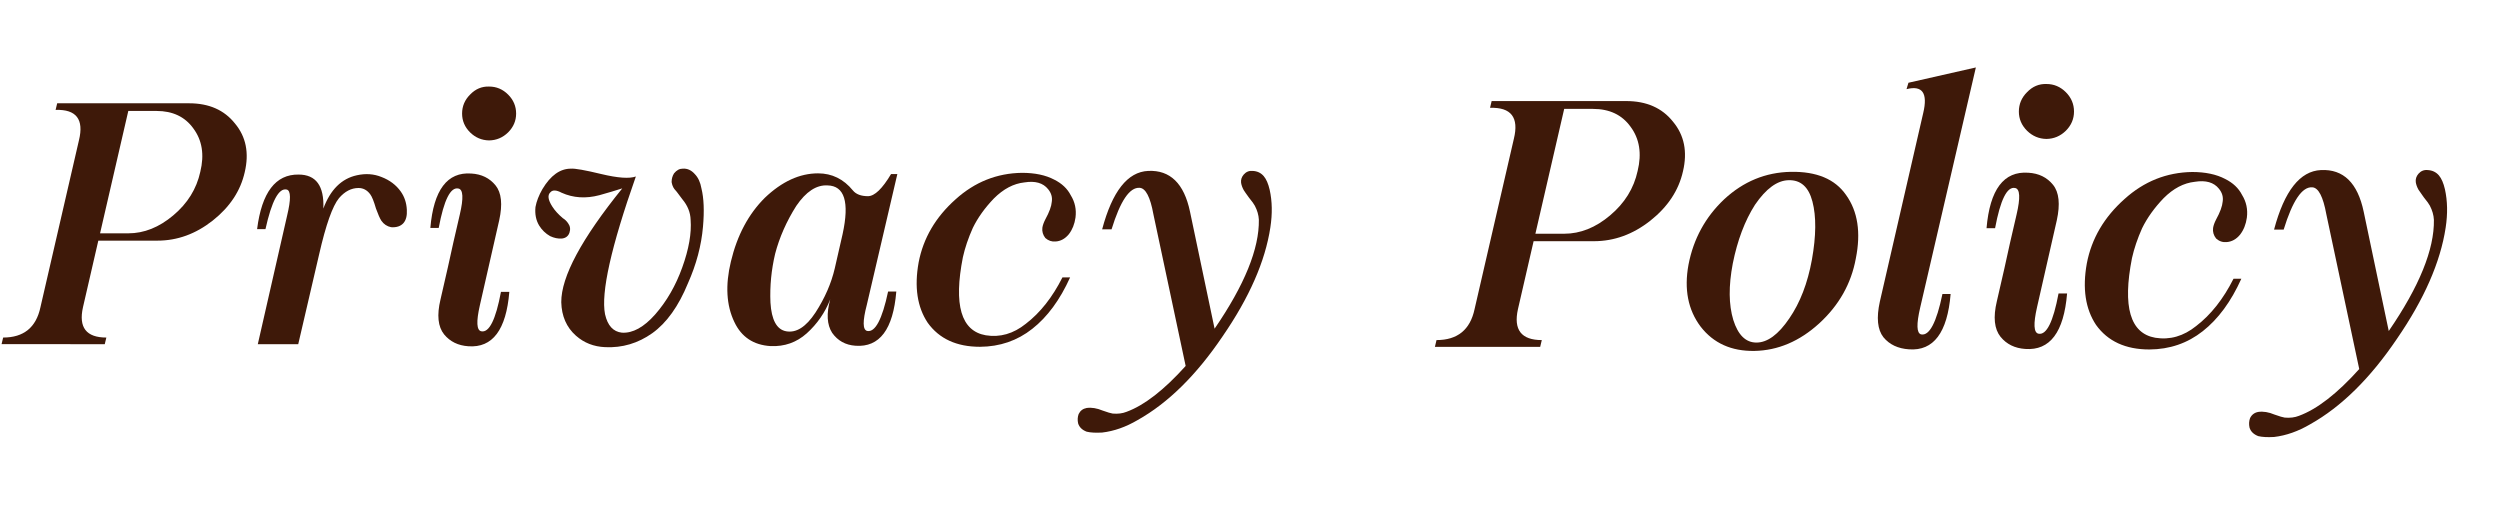
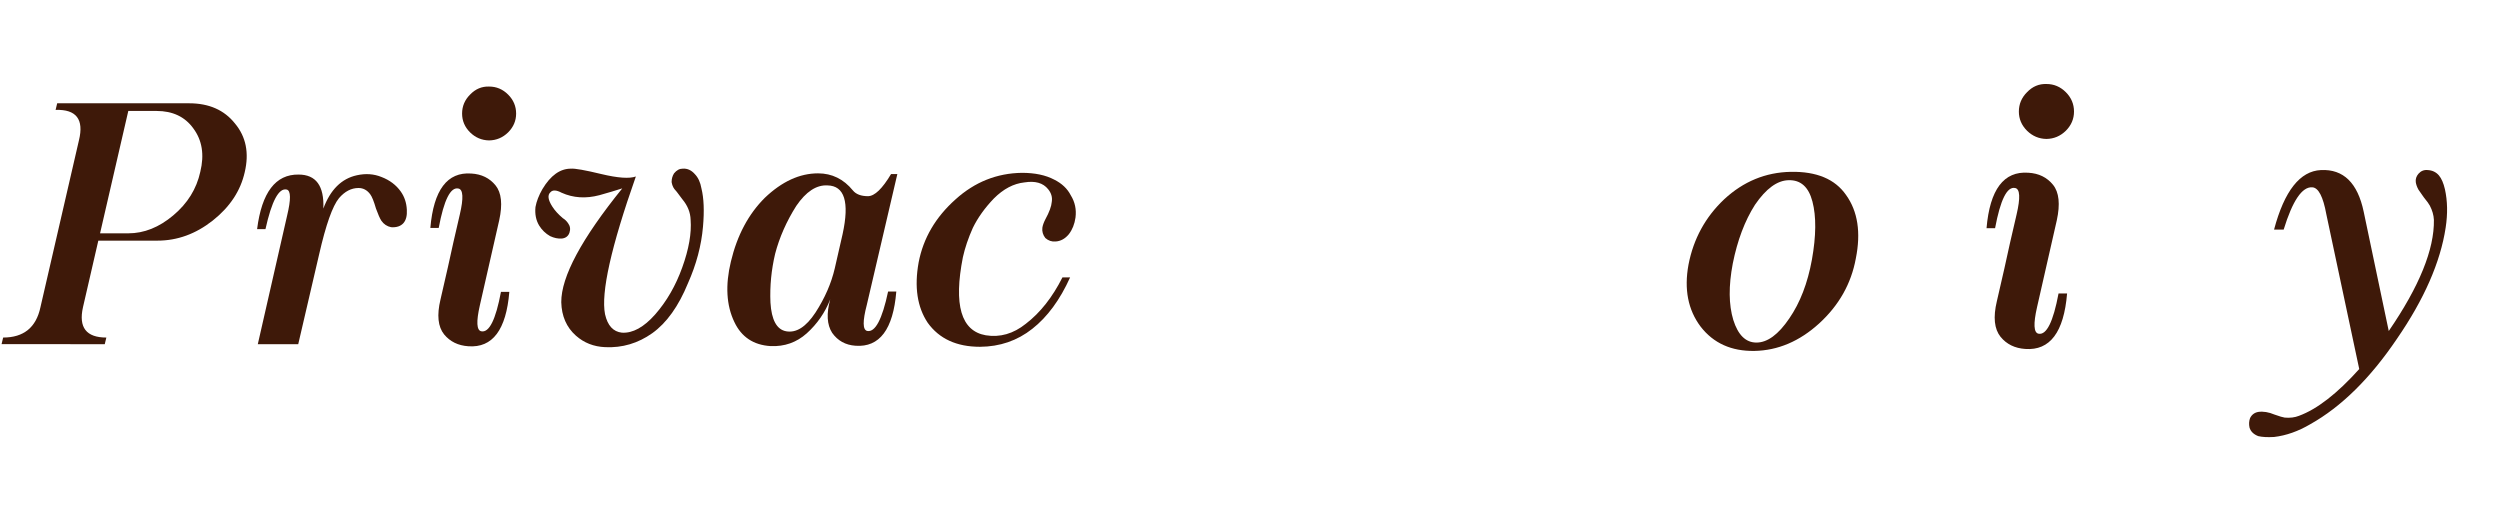
<svg xmlns="http://www.w3.org/2000/svg" version="1.1" id="Layer_1" x="0px" y="0px" width="260px" height="54px" viewBox="0 0 260 54" enable-background="new 0 0 260 54" xml:space="preserve">
  <path fill="#3E1909" d="M19.669,10.742c2.066,0,3.655,0.7,4.768,2.102c1.149,1.377,1.487,3.064,1.016,5.058  c-0.436,1.946-1.548,3.626-3.335,5.041c-1.766,1.39-3.68,2.084-5.747,2.084h-6.146L8.63,31.951c-0.472,2.104,0.338,3.154,2.43,3.154  l-0.165,0.688H0.163l0.164-0.688c2.139,0,3.432-1.051,3.879-3.154l4.006-17.366c0.532-2.176-0.277-3.227-2.428-3.155l0.163-0.688  H19.669z M10.406,24.266h2.937c1.644,0,3.202-0.623,4.677-1.868c1.486-1.245,2.423-2.756,2.811-4.532  c0.435-1.776,0.193-3.281-0.726-4.514c-0.87-1.208-2.146-1.813-3.825-1.813h-2.937L10.406,24.266z" />
  <path fill="#3E1909" d="M33.628,21.691c0.726-1.958,1.886-3.112,3.481-3.462c0.918-0.206,1.776-0.145,2.573,0.181  c0.847,0.326,1.511,0.827,1.994,1.504c0.388,0.544,0.599,1.179,0.635,1.904c0.036,0.616-0.085,1.082-0.362,1.395  c-0.29,0.315-0.714,0.455-1.27,0.417c-0.423-0.084-0.761-0.308-1.015-0.67c-0.158-0.242-0.345-0.665-0.563-1.27  c-0.217-0.749-0.416-1.245-0.599-1.486c-0.325-0.436-0.73-0.652-1.214-0.652c-0.749,0-1.426,0.35-2.03,1.051  c-0.677,0.822-1.365,2.767-2.066,5.836l-2.176,9.355h-4.205l3.046-13.361c0.41-1.704,0.397-2.611-0.037-2.719  c-0.822-0.193-1.559,1.178-2.212,4.115h-0.87c0.483-3.819,1.921-5.71,4.315-5.675C32.867,18.156,33.725,19.334,33.628,21.691z" />
  <path fill="#3E1909" d="M47.821,22.307c0.399-1.703,0.352-2.604-0.145-2.7c-0.822-0.181-1.505,1.184-2.049,4.097h-0.87  c0.338-3.952,1.759-5.838,4.26-5.657c1.063,0.061,1.903,0.472,2.52,1.233c0.618,0.761,0.745,1.97,0.382,3.625l-2.013,8.847  c-0.387,1.704-0.339,2.604,0.145,2.701c0.822,0.17,1.506-1.196,2.049-4.098h0.87c-0.326,3.953-1.746,5.838-4.26,5.655  c-1.063-0.071-1.903-0.481-2.52-1.231c-0.642-0.797-0.769-2.006-0.38-3.627c0.578-2.488,1.026-4.469,1.341-5.945L47.821,22.307z   M53.677,11.811c0,0.75-0.277,1.402-0.834,1.958c-0.556,0.544-1.214,0.822-1.976,0.834c-0.761-0.013-1.42-0.29-1.977-0.834  c-0.556-0.555-0.833-1.208-0.833-1.958c0-0.761,0.277-1.42,0.833-1.975c0.557-0.58,1.216-0.859,1.977-0.834  c0.762,0,1.42,0.278,1.976,0.834C53.399,10.391,53.677,11.05,53.677,11.811z" />
  <path fill="#3E1909" d="M62.541,18.102c1.716,0.41,2.912,0.496,3.589,0.252c-2.573,7.301-3.643,12.076-3.207,14.322  c0.265,1.184,0.851,1.825,1.758,1.922c1.123,0.071,2.278-0.563,3.462-1.902c1.196-1.367,2.133-2.991,2.81-4.877  c0.689-1.909,0.979-3.565,0.871-4.967c-0.023-0.761-0.309-1.468-0.853-2.121c-0.507-0.689-0.785-1.045-0.833-1.07  c-0.146-0.193-0.242-0.435-0.29-0.725c0-0.337,0.084-0.64,0.253-0.906c0.267-0.326,0.562-0.489,0.89-0.489  c0.481-0.036,0.906,0.151,1.268,0.563c0.351,0.362,0.58,0.858,0.689,1.486c0.254,1.015,0.308,2.344,0.163,3.988  c-0.17,1.958-0.689,3.917-1.56,5.873c-0.979,2.393-2.217,4.129-3.716,5.202c-1.486,1.052-3.118,1.535-4.895,1.451  c-1.185-0.049-2.2-0.446-3.046-1.196c-0.979-0.87-1.486-2.031-1.522-3.48c-0.012-2.647,2.103-6.592,6.345-11.837  c-0.677,0.217-1.468,0.453-2.374,0.707c-1.415,0.375-2.726,0.29-3.935-0.254c-0.544-0.29-0.931-0.308-1.16-0.054  c-0.326,0.291-0.26,0.792,0.199,1.504c0.254,0.398,0.617,0.797,1.088,1.196c0.217,0.133,0.399,0.308,0.545,0.525  c0.217,0.29,0.265,0.618,0.145,0.979c-0.121,0.363-0.388,0.568-0.798,0.616c-0.399,0.025-0.805-0.06-1.215-0.253  c-0.471-0.267-0.853-0.635-1.143-1.106c-0.325-0.544-0.453-1.184-0.38-1.921c0.108-0.593,0.35-1.214,0.725-1.868  c0.847-1.413,1.831-2.121,2.956-2.121C59.78,17.504,60.838,17.69,62.541,18.102z" />
  <path fill="#3E1909" d="M88.7,19.805c0.326,0.399,0.853,0.598,1.578,0.598c0.688-0.011,1.486-0.779,2.392-2.301h0.654L90.15,31.697  c-0.447,1.705-0.435,2.611,0.036,2.721c0.835,0.168,1.56-1.197,2.176-4.098h0.853c-0.326,3.938-1.74,5.818-4.242,5.637  c-1.039-0.071-1.849-0.52-2.429-1.341c-0.544-0.845-0.61-2.007-0.2-3.481c-0.543,1.379-1.359,2.557-2.446,3.535  c-1.053,0.943-2.303,1.385-3.753,1.324c-1.776-0.108-3.034-0.943-3.771-2.502c-0.833-1.729-0.954-3.826-0.362-6.29  c0.652-2.732,1.831-4.944,3.535-6.636c1.776-1.691,3.619-2.538,5.529-2.538C86.524,18.029,87.733,18.621,88.7,19.805z   M82.809,21.418c-1.015,1.608-1.746,3.263-2.193,4.968c-0.397,1.681-0.563,3.372-0.489,5.077c0.109,1.813,0.652,2.811,1.632,2.99  c1.051,0.193,2.066-0.453,3.046-1.939c0.978-1.512,1.649-3.046,2.011-4.604l0.816-3.571c0.726-3.336,0.199-5.021-1.577-5.057  C84.905,19.219,83.824,19.932,82.809,21.418z" />
  <path fill="#3E1909" d="M109.639,18.682c0.798,0.398,1.372,0.942,1.722,1.631c0.436,0.7,0.6,1.474,0.49,2.321  c-0.097,0.677-0.326,1.25-0.689,1.721c-0.387,0.471-0.845,0.725-1.377,0.761c-0.399,0.037-0.756-0.084-1.07-0.362  c-0.253-0.326-0.356-0.682-0.309-1.069c0.037-0.254,0.14-0.544,0.309-0.871c0.411-0.75,0.635-1.359,0.671-1.832  c0.073-0.471-0.054-0.906-0.381-1.305c-0.52-0.652-1.342-0.888-2.465-0.706c-1.124,0.12-2.183,0.677-3.173,1.667  c-0.942,0.979-1.674,2-2.193,3.064c-0.471,1.051-0.815,2.066-1.033,3.046c-0.979,4.965-0.188,7.673,2.374,8.121  c1.486,0.242,2.876-0.157,4.171-1.196c1.497-1.147,2.767-2.756,3.807-4.821h0.797c-1.051,2.332-2.363,4.114-3.934,5.348  c-1.559,1.232-3.372,1.855-5.438,1.867c-2.429,0-4.242-0.834-5.438-2.502c-1.087-1.631-1.402-3.724-0.942-6.272  c0.483-2.525,1.765-4.713,3.843-6.562c1.995-1.801,4.297-2.72,6.907-2.755C107.627,17.975,108.744,18.209,109.639,18.682z" />
-   <path fill="#3E1909" d="M123.761,22.017l2.556,12.165c3.118-4.543,4.652-8.322,4.605-11.331c-0.024-0.483-0.164-0.967-0.417-1.45  c-0.086-0.169-0.29-0.453-0.616-0.853c-0.29-0.398-0.473-0.658-0.544-0.779c-0.146-0.265-0.236-0.519-0.272-0.761  c-0.036-0.315,0.054-0.598,0.272-0.853c0.254-0.29,0.567-0.417,0.941-0.38c0.472,0.023,0.853,0.205,1.143,0.543  c0.266,0.315,0.471,0.786,0.616,1.415c0.267,1.196,0.29,2.501,0.073,3.915c-0.532,3.517-2.188,7.293-4.968,11.331  c-2.72,4.025-5.662,6.926-8.828,8.703c-1.232,0.726-2.466,1.158-3.698,1.303c-0.677,0.037-1.214,0.009-1.613-0.09  c-0.471-0.181-0.768-0.471-0.888-0.869c-0.073-0.34-0.056-0.659,0.054-0.961c0.17-0.351,0.447-0.563,0.834-0.635  c0.507-0.072,1.063,0.019,1.668,0.271c0.508,0.182,0.852,0.283,1.033,0.309c0.544,0.049,1.027-0.013,1.45-0.182  c1.85-0.678,3.898-2.268,6.146-4.768l-3.354-15.771c-0.326-1.8-0.805-2.719-1.433-2.756c-1.039-0.072-2.012,1.366-2.919,4.315  h-0.979c1.052-3.952,2.647-5.976,4.785-6.073C121.694,17.667,123.145,19.08,123.761,22.017z" />
  <g>
-     <path fill="#3E1909" d="M169.131,10.511c2.107,0,3.729,0.715,4.863,2.146c1.172,1.406,1.517,3.125,1.036,5.159   c-0.444,1.985-1.579,3.7-3.403,5.142c-1.8,1.418-3.754,2.127-5.862,2.127h-6.269l-1.628,7.066   c-0.481,2.145,0.345,3.218,2.479,3.218l-0.167,0.703h-10.949l0.167-0.703c2.182,0,3.501-1.073,3.958-3.218l4.087-17.719   c0.543-2.219-0.283-3.292-2.478-3.217l0.166-0.703H169.131z M159.681,24.308h2.995c1.677,0,3.268-0.634,4.771-1.905   c1.517-1.271,2.473-2.812,2.867-4.624c0.444-1.813,0.197-3.348-0.74-4.605c-0.888-1.232-2.188-1.849-3.901-1.849h-2.997   L159.681,24.308z" />
    <path fill="#3E1909" d="M191.988,20.275c1.221,1.701,1.561,3.903,1.018,6.604c-0.481,2.626-1.757,4.883-3.827,6.771   c-2.035,1.847-4.272,2.798-6.714,2.846c-2.404,0.038-4.272-0.806-5.604-2.532c-1.308-1.739-1.727-3.886-1.258-6.437   c0.518-2.688,1.757-4.957,3.717-6.806c1.998-1.85,4.303-2.799,6.917-2.85C188.925,17.822,190.842,18.624,191.988,20.275z    M182.521,21.293c-1.062,1.664-1.831,3.705-2.313,6.12c-0.442,2.321-0.425,4.273,0.056,5.864c0.493,1.566,1.295,2.35,2.404,2.35   c1.146,0,2.286-0.839,3.422-2.515c1.121-1.629,1.904-3.662,2.349-6.105c0.443-2.478,0.462-4.493,0.055-6.047   c-0.394-1.516-1.221-2.257-2.478-2.219C184.832,18.766,183.667,19.617,182.521,21.293z" />
-     <path fill="#3E1909" d="M198.479,8.605l7.01-1.59l-5.788,24.967c-0.406,1.739-0.377,2.671,0.094,2.794   c0.86,0.174,1.601-1.228,2.218-4.199h0.852c-0.334,4.021-1.776,5.938-4.327,5.753c-1.147-0.075-2.036-0.495-2.663-1.258   c-0.617-0.789-0.741-2.023-0.372-3.699l4.513-19.623c0.493-2.072-0.086-2.898-1.738-2.478L198.479,8.605z" />
    <path fill="#3E1909" d="M209.724,22.311c0.407-1.739,0.358-2.657-0.146-2.757c-0.841-0.184-1.535,1.209-2.09,4.18h-0.889   c0.345-4.031,1.795-5.954,4.347-5.77c1.085,0.062,1.94,0.48,2.57,1.257c0.628,0.777,0.758,2.011,0.389,3.699l-2.053,9.027   c-0.395,1.737-0.347,2.655,0.147,2.757c0.838,0.17,1.534-1.224,2.089-4.183h0.889c-0.334,4.034-1.782,5.956-4.348,5.771   c-1.084-0.072-1.94-0.491-2.569-1.258c-0.653-0.813-0.784-2.045-0.388-3.699c0.591-2.539,1.048-4.562,1.368-6.065L209.724,22.311z    M215.697,11.603c0,0.764-0.284,1.429-0.851,1.997c-0.568,0.554-1.238,0.838-2.016,0.85c-0.776-0.012-1.448-0.296-2.016-0.85   c-0.568-0.568-0.852-1.233-0.852-1.997c0-0.777,0.283-1.45,0.852-2.017c0.567-0.591,1.239-0.875,2.016-0.85   c0.777,0,1.447,0.284,2.016,0.85C215.413,10.153,215.697,10.825,215.697,11.603z" />
-     <path fill="#3E1909" d="M231.417,18.611c0.814,0.407,1.4,0.961,1.757,1.664c0.444,0.715,0.61,1.505,0.499,2.366   c-0.098,0.693-0.332,1.278-0.702,1.757c-0.395,0.482-0.864,0.741-1.406,0.779c-0.406,0.037-0.771-0.085-1.09-0.373   c-0.261-0.33-0.365-0.695-0.315-1.088c0.037-0.259,0.142-0.555,0.315-0.889c0.419-0.763,0.646-1.388,0.684-1.868   c0.074-0.481-0.056-0.925-0.39-1.332c-0.529-0.665-1.367-0.906-2.515-0.72c-1.146,0.123-2.226,0.69-3.235,1.701   c-0.961,1-1.708,2.041-2.239,3.125c-0.479,1.071-0.83,2.108-1.054,3.108c-0.997,5.067-0.19,7.828,2.423,8.285   c1.518,0.246,2.935-0.16,4.253-1.22c1.529-1.172,2.824-2.811,3.885-4.92h0.814c-1.073,2.381-2.412,4.198-4.013,5.456   c-1.592,1.256-3.442,1.891-5.549,1.903c-2.479,0-4.329-0.851-5.549-2.552c-1.109-1.664-1.43-3.796-0.961-6.399   c0.492-2.579,1.8-4.81,3.921-6.695c2.032-1.838,4.382-2.774,7.045-2.812C229.363,17.89,230.505,18.131,231.417,18.611z" />
    <path fill="#3E1909" d="M245.823,22.015l2.607,12.41c3.181-4.636,4.746-8.49,4.696-11.56c-0.024-0.494-0.166-0.986-0.424-1.481   c-0.088-0.171-0.296-0.461-0.63-0.868c-0.297-0.408-0.479-0.673-0.555-0.796c-0.148-0.271-0.241-0.53-0.276-0.776   c-0.038-0.32,0.055-0.61,0.276-0.87c0.258-0.295,0.58-0.426,0.961-0.388c0.481,0.025,0.871,0.21,1.168,0.555   c0.271,0.321,0.479,0.802,0.627,1.442c0.271,1.221,0.296,2.552,0.075,3.996c-0.545,3.586-2.234,7.443-5.067,11.559   c-2.776,4.106-5.778,7.066-9.008,8.878c-1.258,0.74-2.516,1.183-3.772,1.33c-0.69,0.038-1.238,0.008-1.645-0.09   c-0.481-0.186-0.783-0.481-0.906-0.889c-0.075-0.346-0.056-0.673,0.056-0.981c0.171-0.356,0.455-0.572,0.851-0.646   c0.518-0.075,1.085,0.018,1.699,0.277c0.52,0.186,0.871,0.288,1.055,0.313c0.555,0.05,1.049-0.014,1.48-0.184   c1.885-0.692,3.976-2.312,6.27-4.864l-3.421-16.092c-0.334-1.835-0.82-2.773-1.463-2.811c-1.06-0.074-2.051,1.395-2.977,4.402   h-0.999c1.073-4.032,2.7-6.096,4.881-6.195C243.715,17.576,245.193,19.018,245.823,22.015z" />
  </g>
</svg>